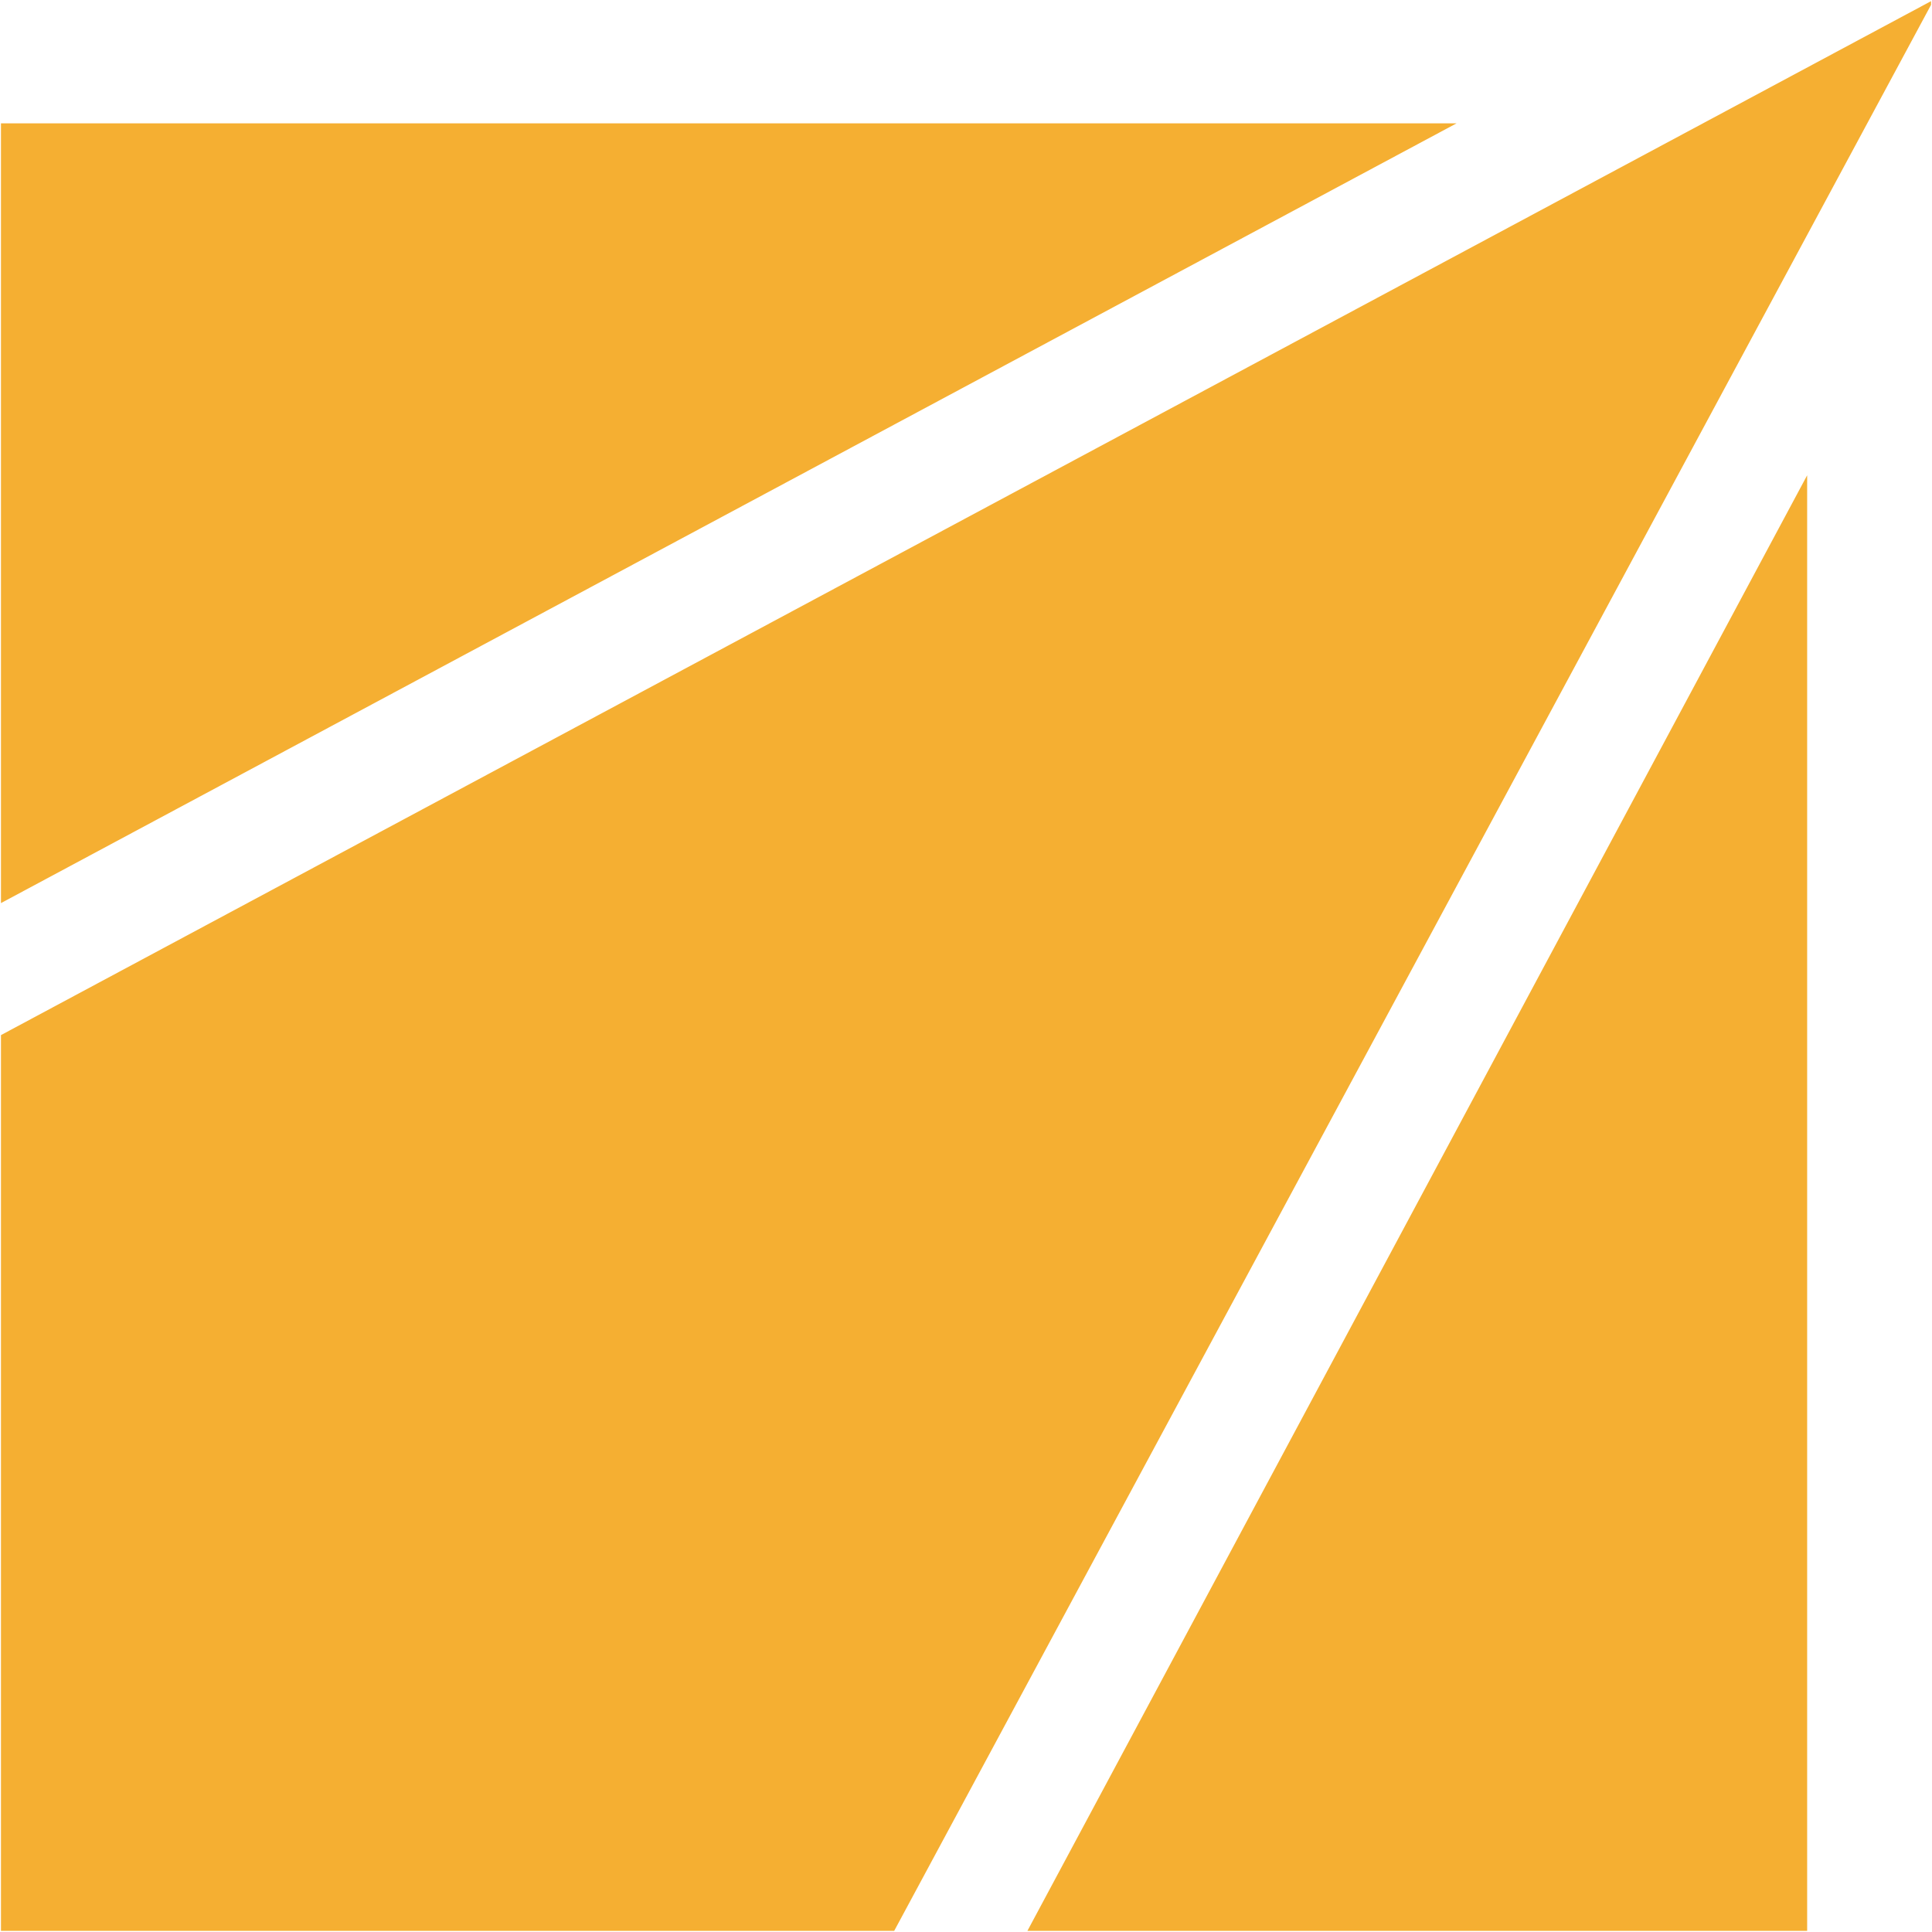
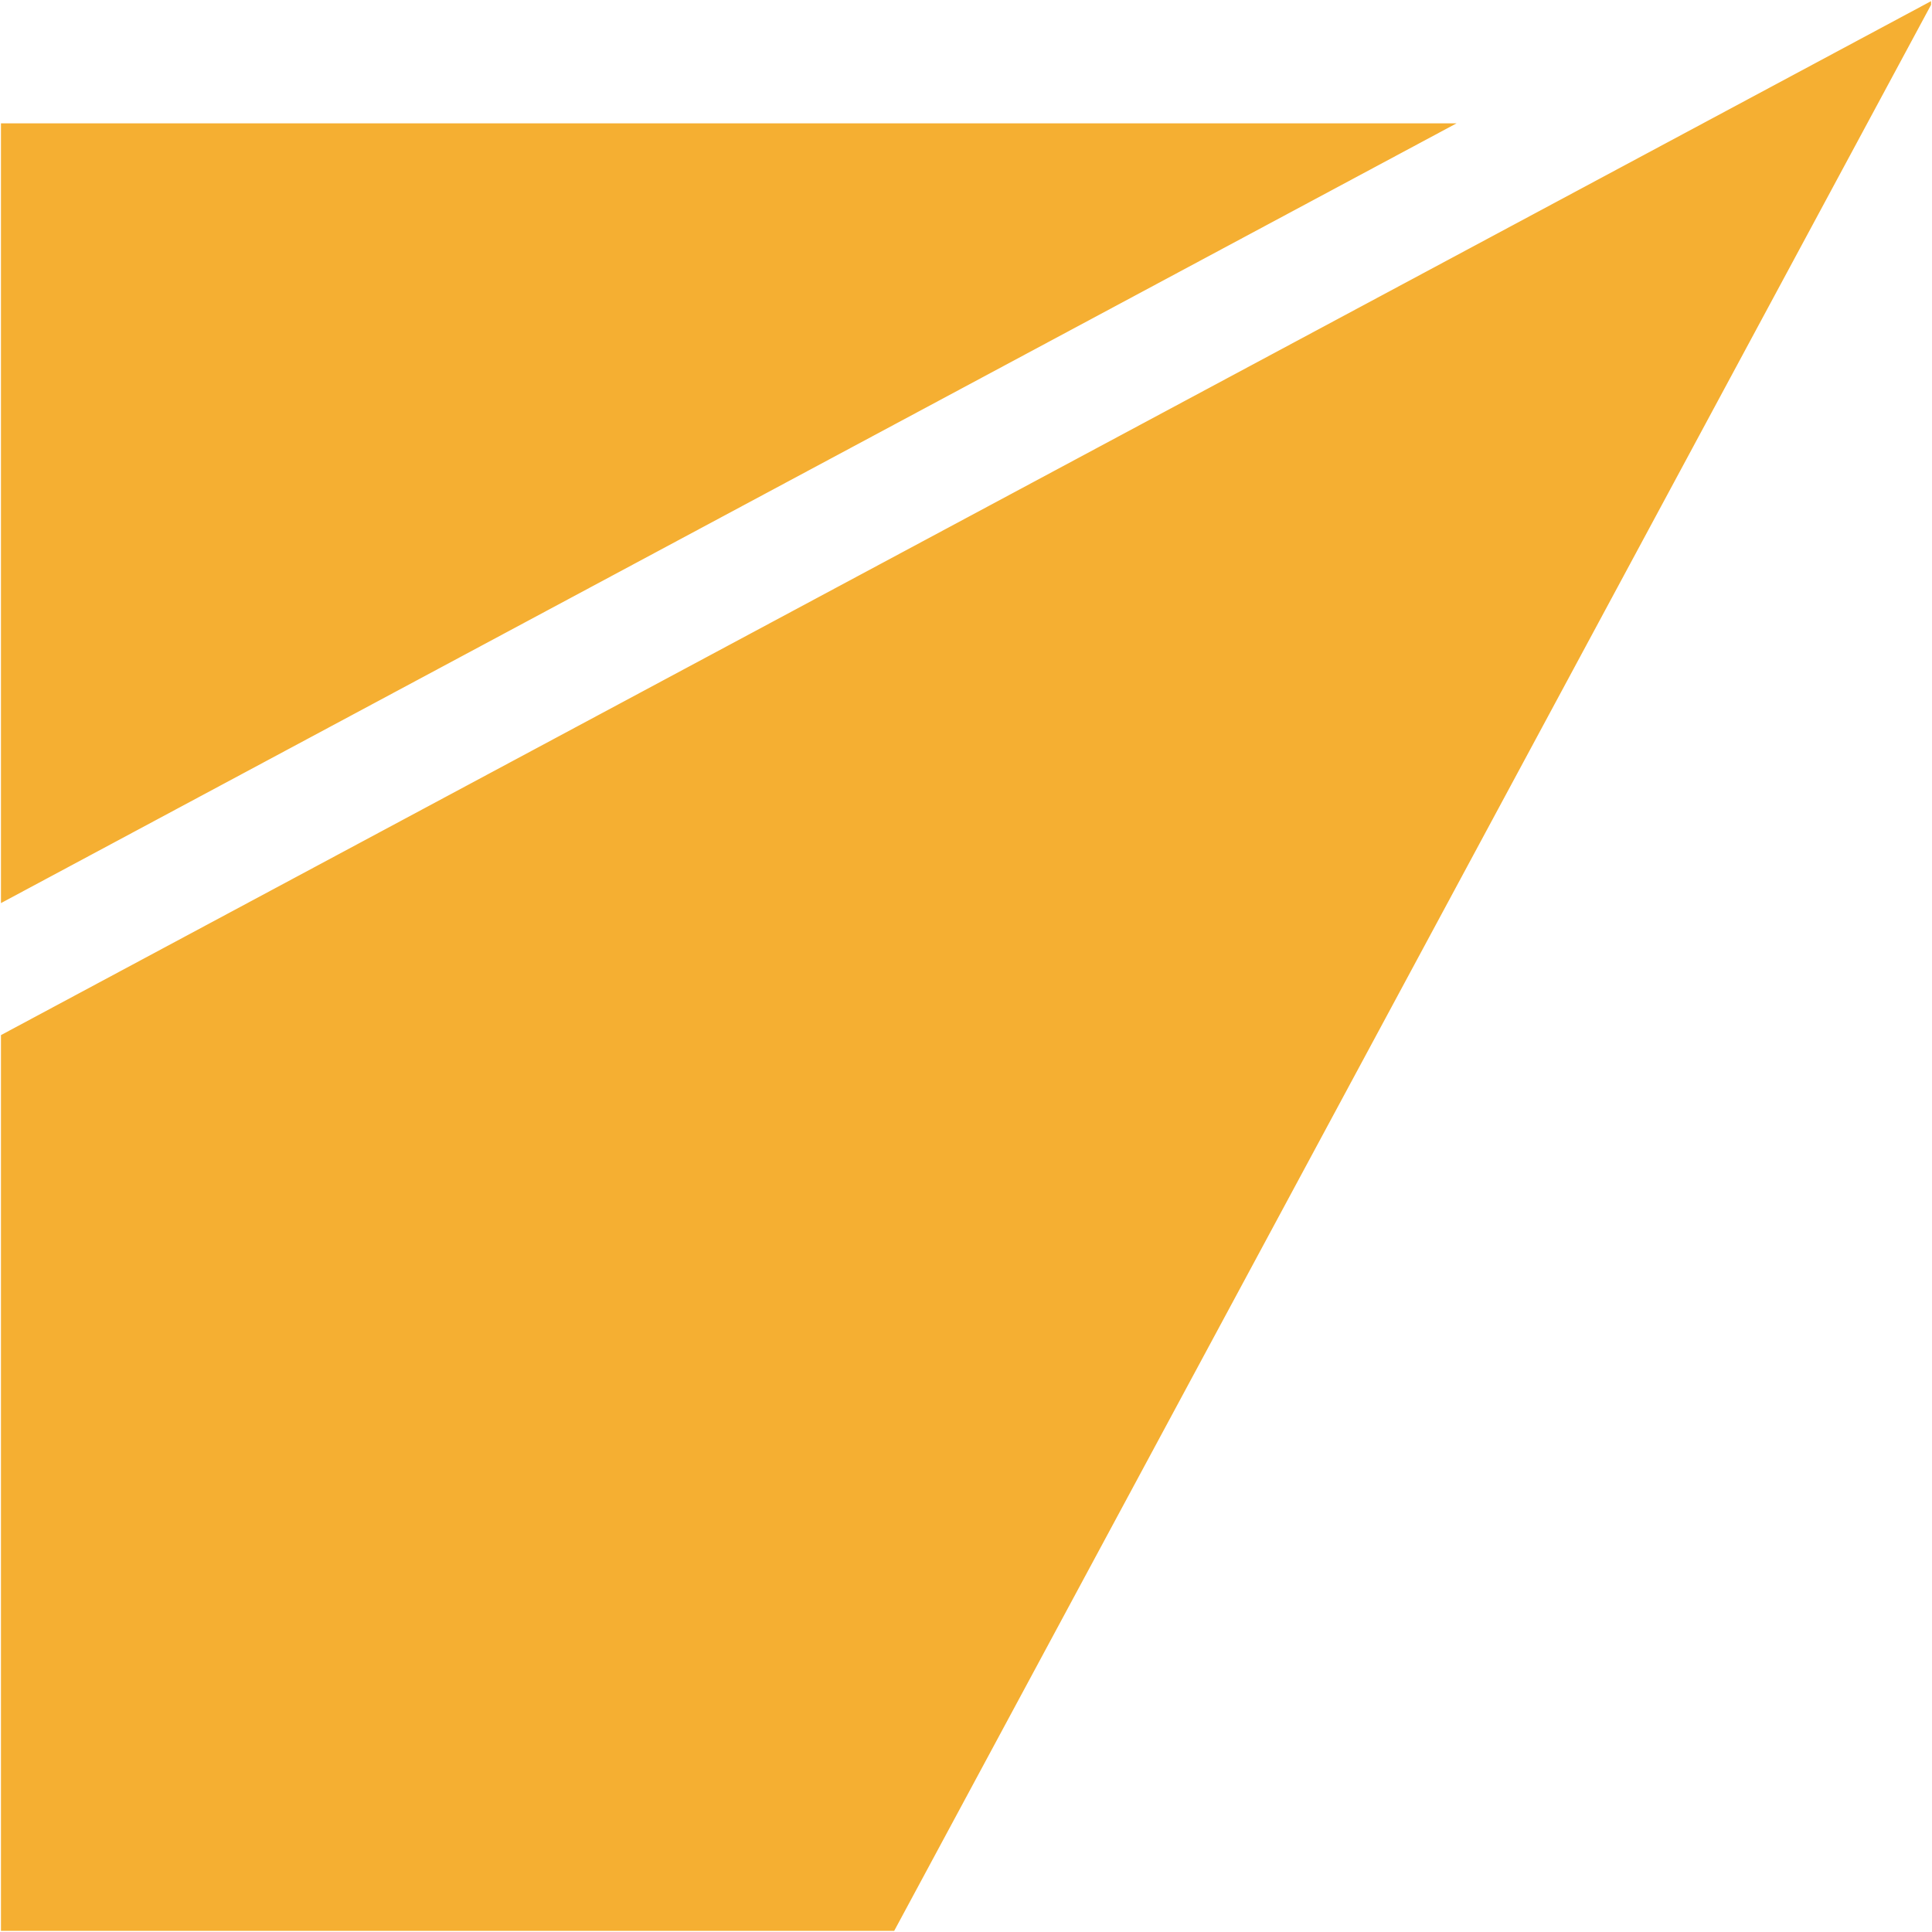
<svg xmlns="http://www.w3.org/2000/svg" id="Layer_1" data-name="Layer 1" viewBox="0 0 1000 1000">
  <polygon points="999.5 2.52 999.5 .6 .5 535.77 .5 999.4 462.84 999.4 999.5 2.52" style="fill: #f5af32;" />
  <polygon points="753.89 63.85 .5 63.85 .5 467.44 753.89 63.85" style="fill: #f5af32;" />
-   <polygon points="935.38 246.01 935.38 999.4 531.79 999.4 935.38 246.01" style="fill: #f5af32;" />
</svg>